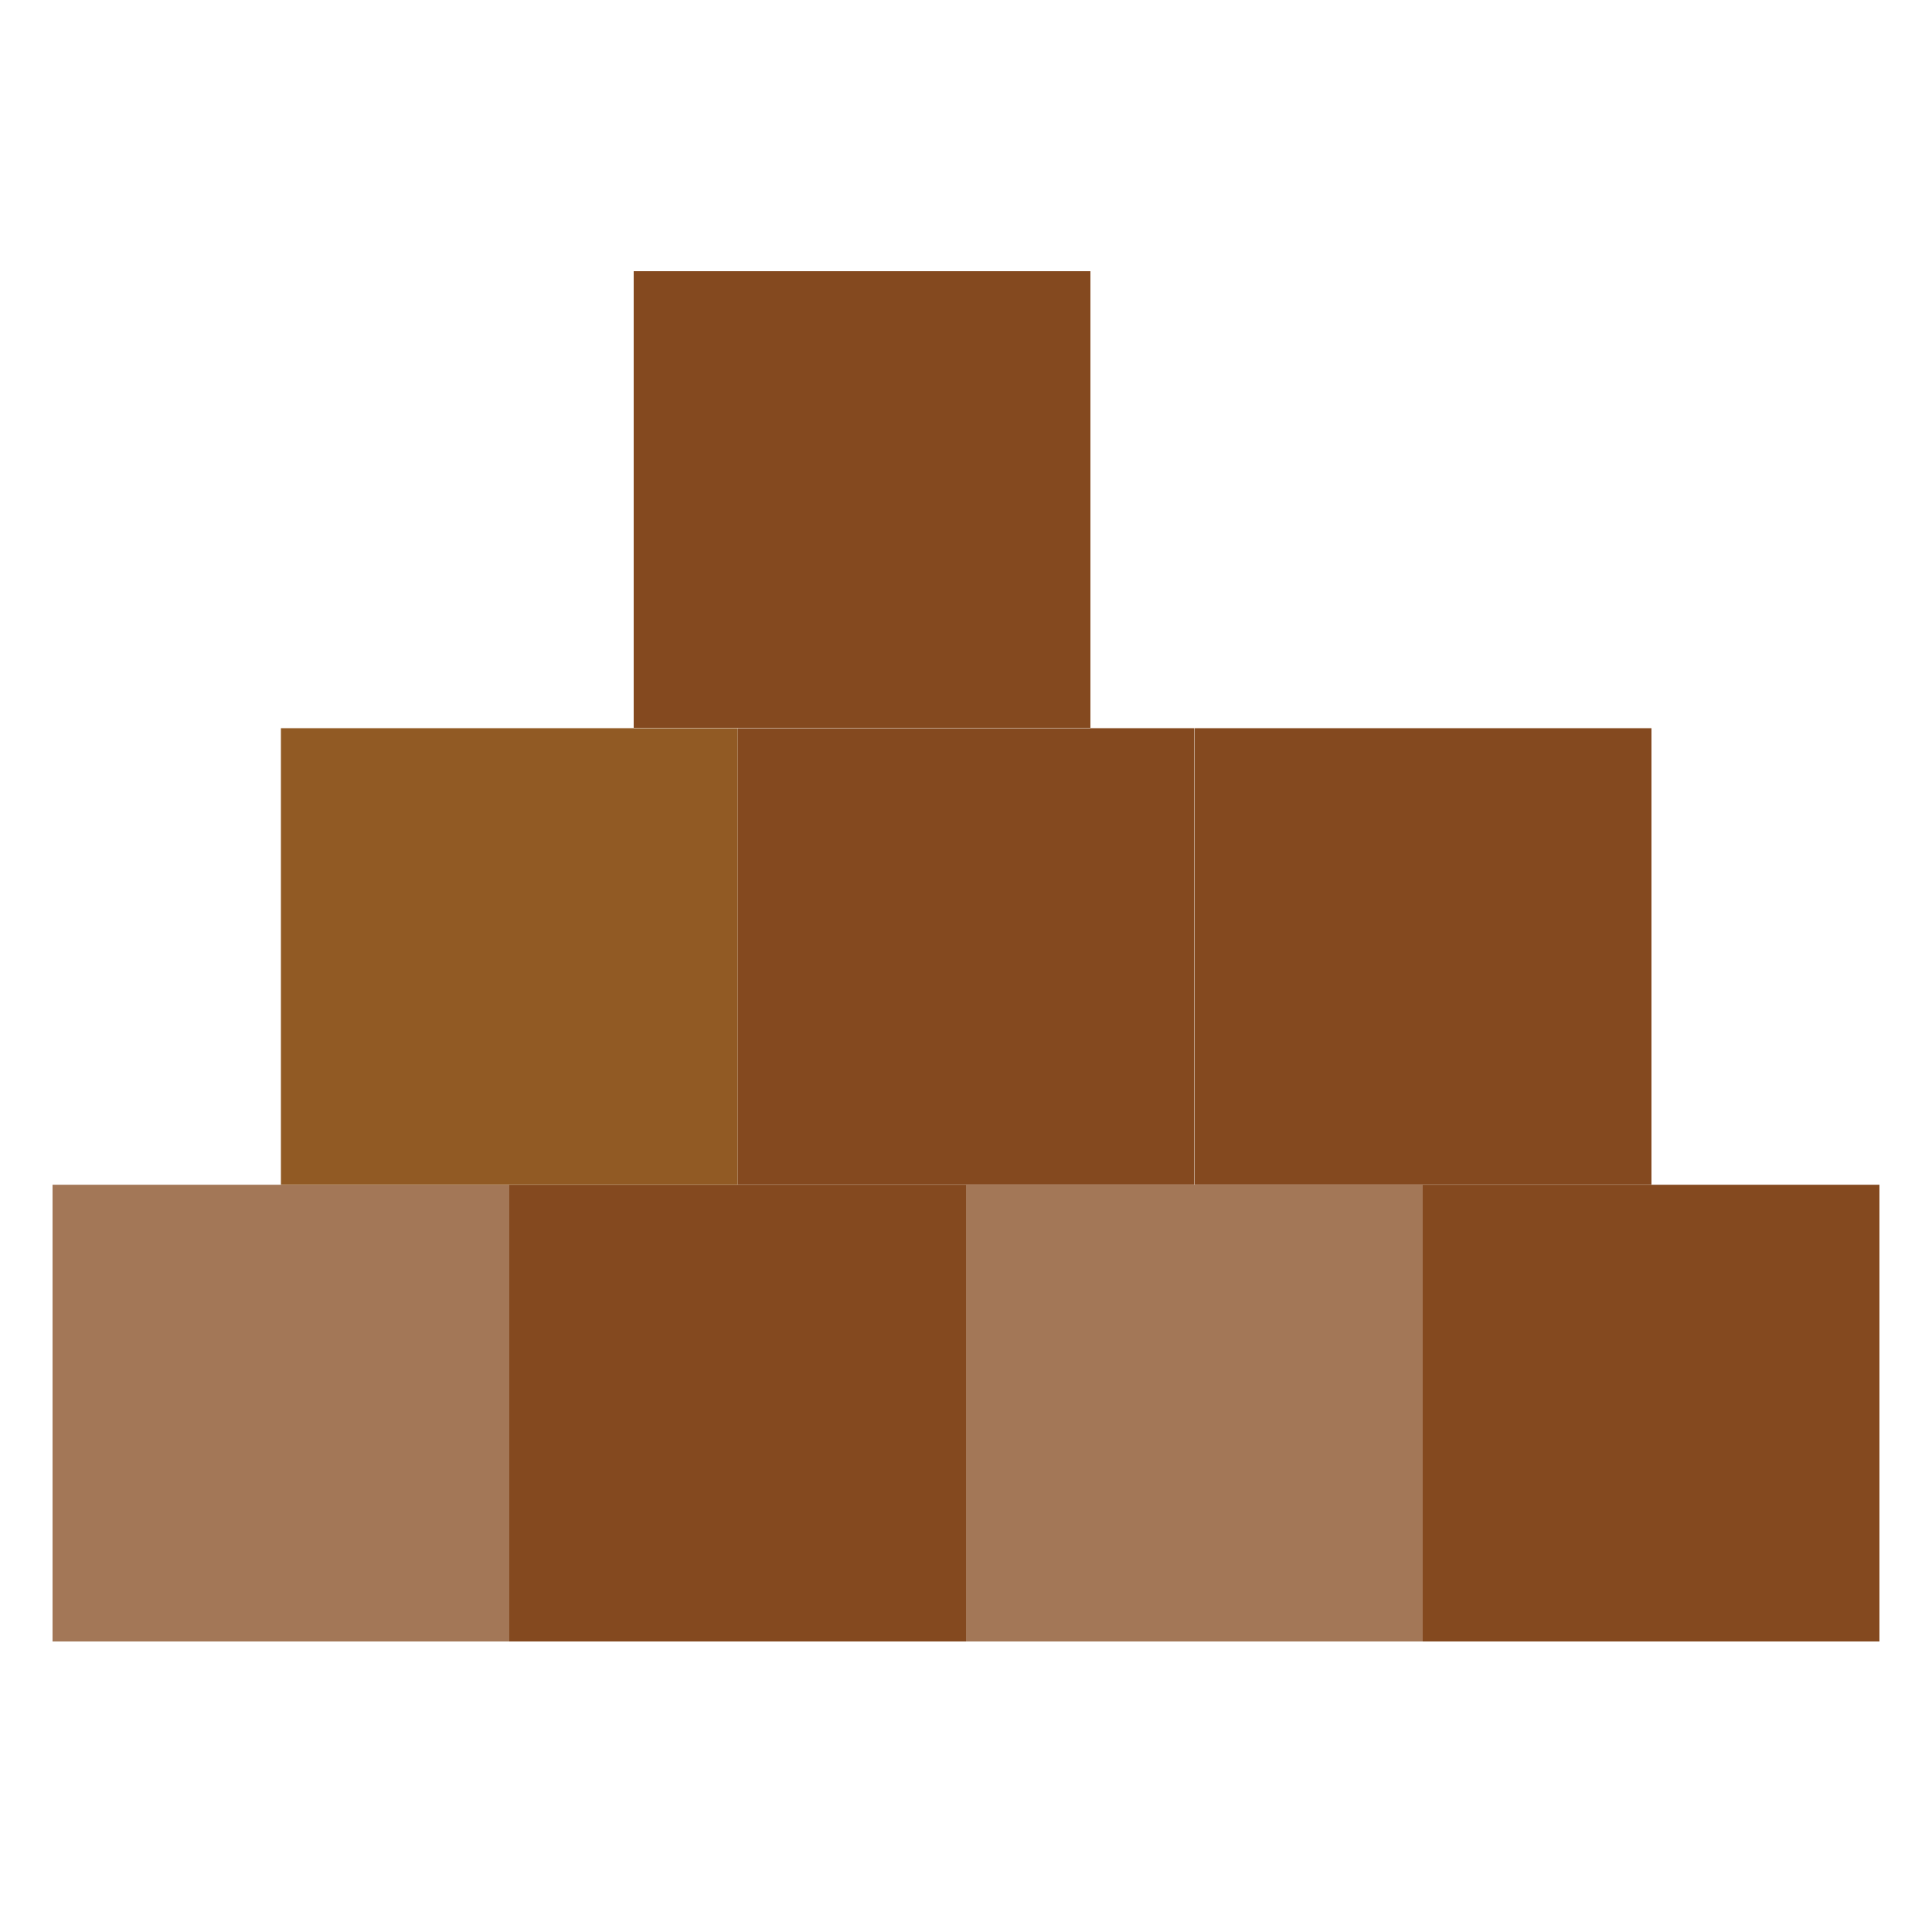
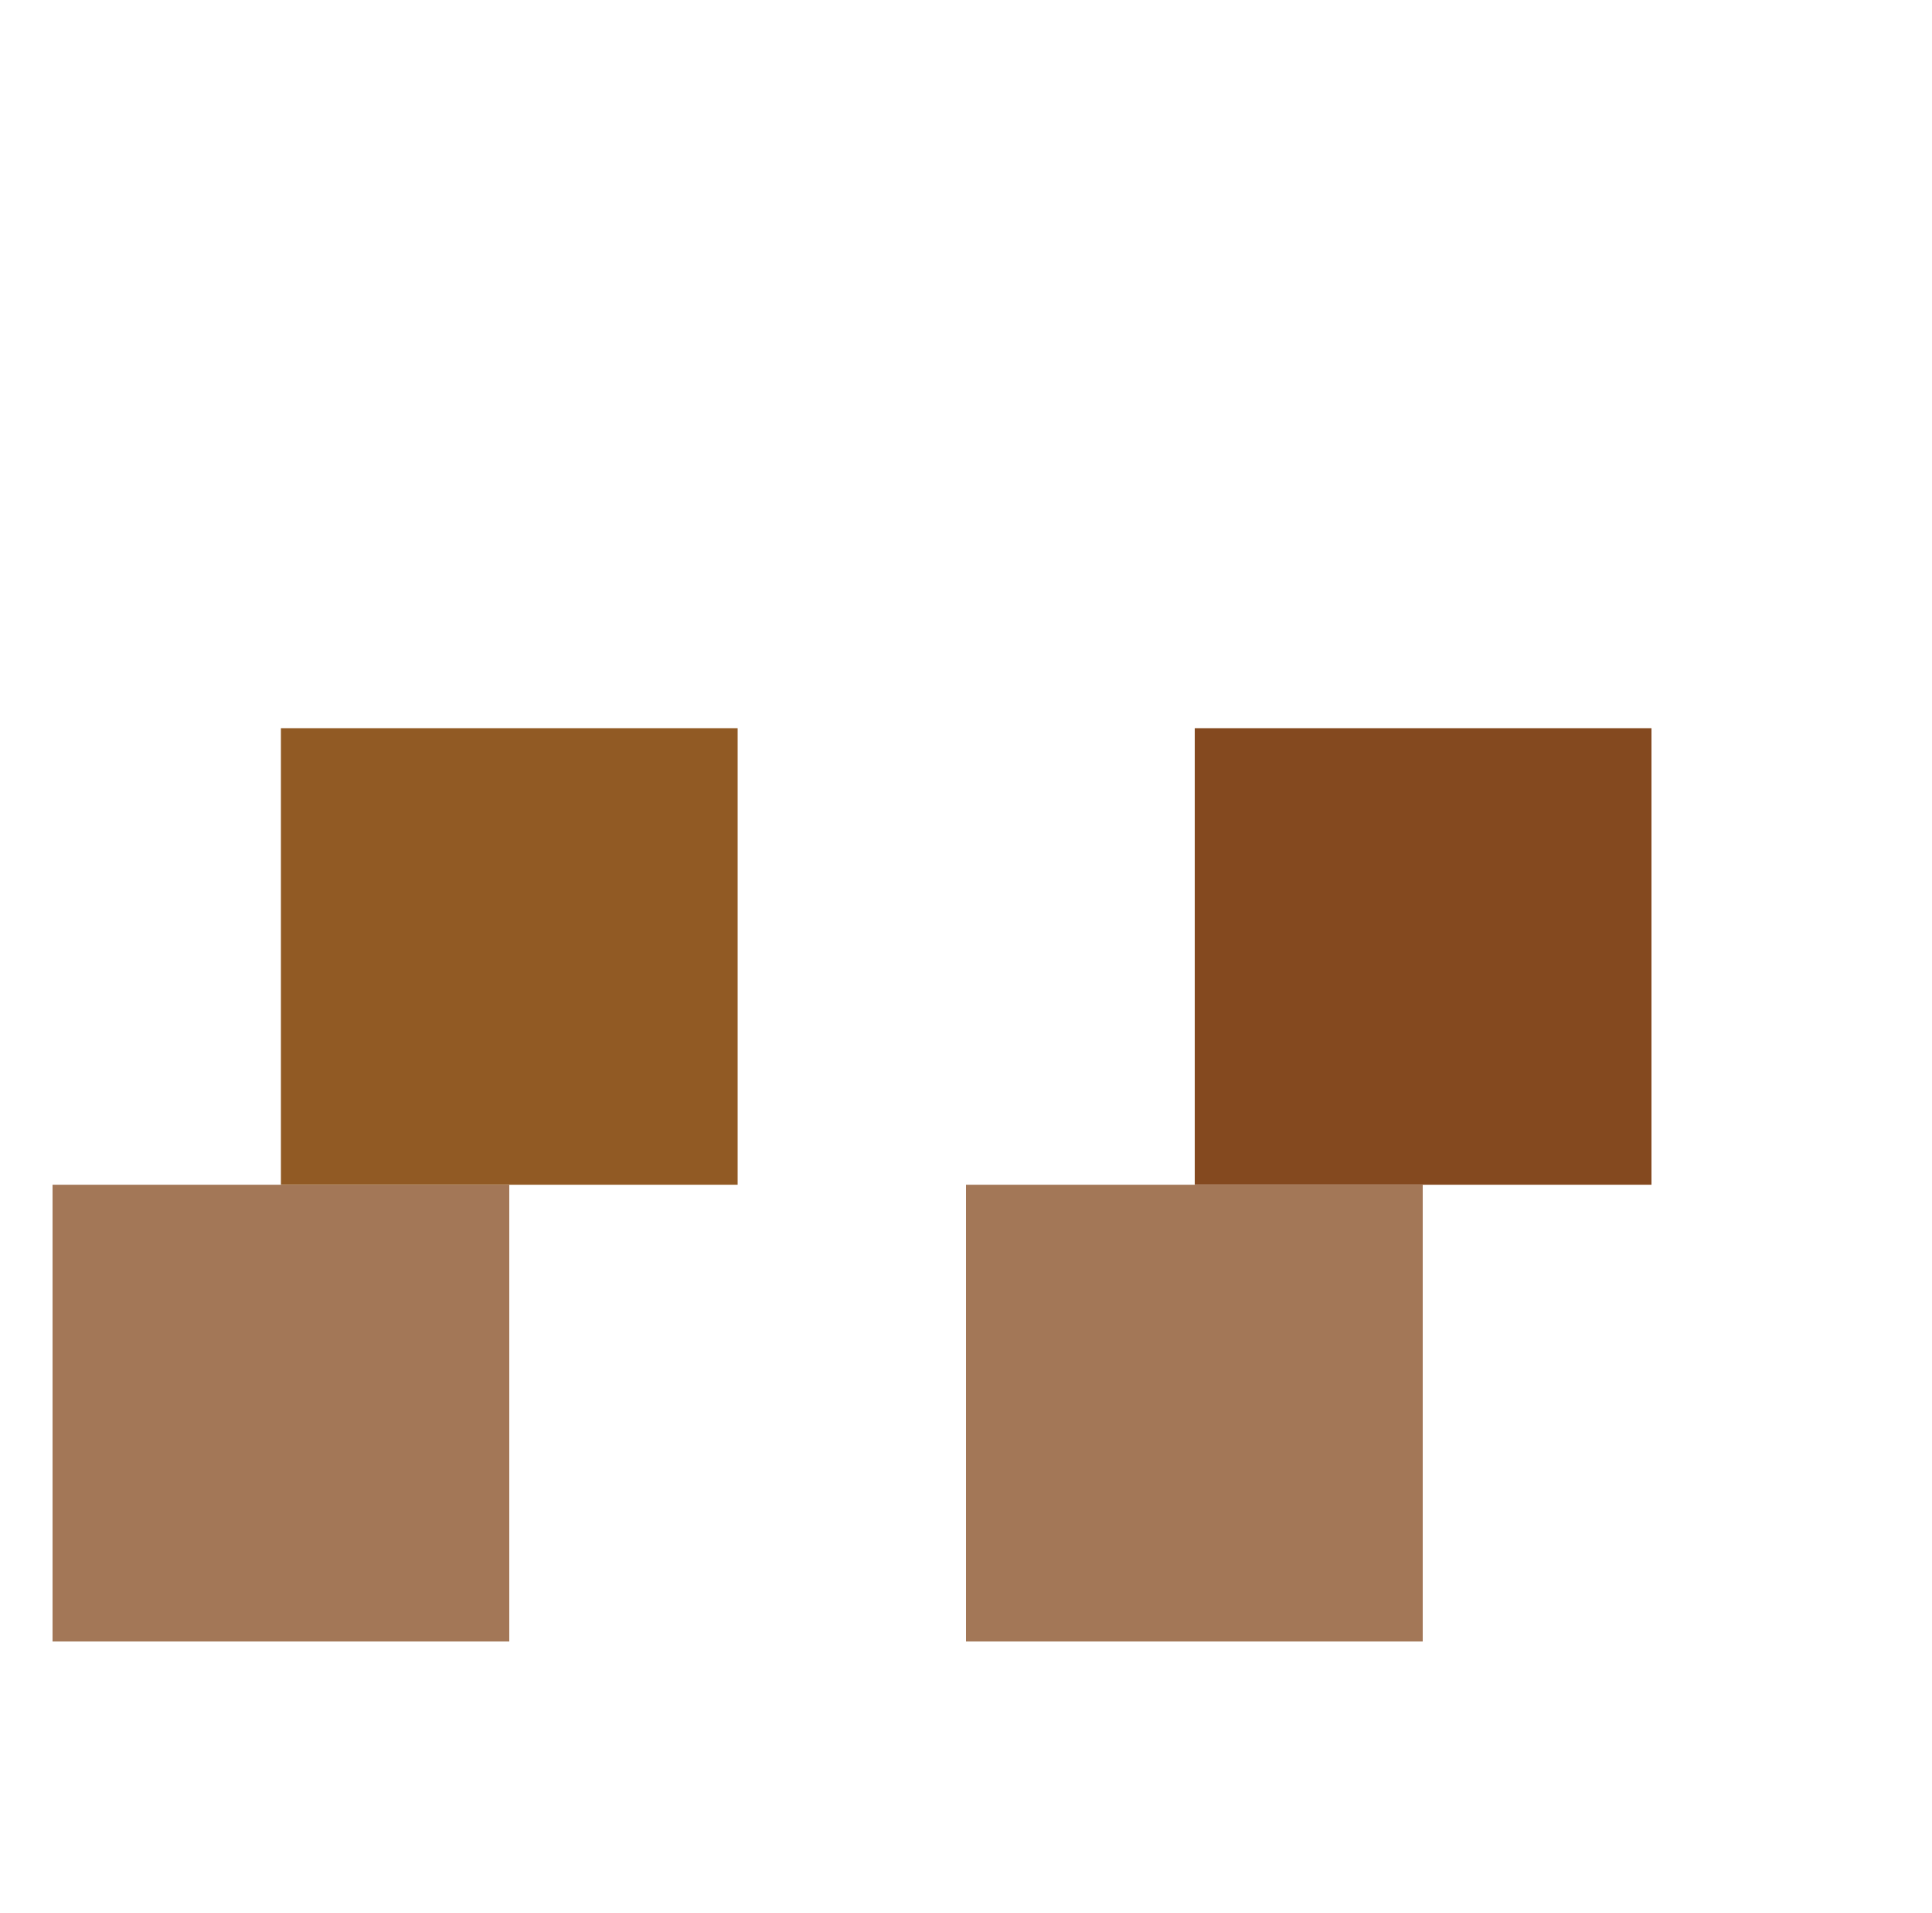
<svg xmlns="http://www.w3.org/2000/svg" id="vip" width="50" height="49.51" viewBox="0 0 50 49.51">
  <defs>
    <style>.cls-1{opacity:.75;}.cls-2{fill:#84491f;}.cls-3{fill:#915a24;}</style>
  </defs>
-   <rect class="cls-2" x="13.18" y="30.67" width="11.82" height="11.82" />
  <g class="cls-1">
    <rect class="cls-2" x="1.36" y="30.67" width="11.82" height="11.82" />
  </g>
  <g class="cls-1">
    <rect class="cls-2" x="25" y="30.67" width="11.82" height="11.82" />
  </g>
-   <rect class="cls-2" x="19.09" y="18.85" width="11.82" height="11.82" />
  <rect class="cls-3" x="7.27" y="18.85" width="11.82" height="11.82" />
  <rect class="cls-2" x="30.92" y="18.85" width="11.82" height="11.82" />
-   <rect class="cls-2" x="16.4" y="7.02" width="11.82" height="11.82" />
-   <rect class="cls-2" x="36.82" y="30.67" width="11.82" height="11.82" />
</svg>